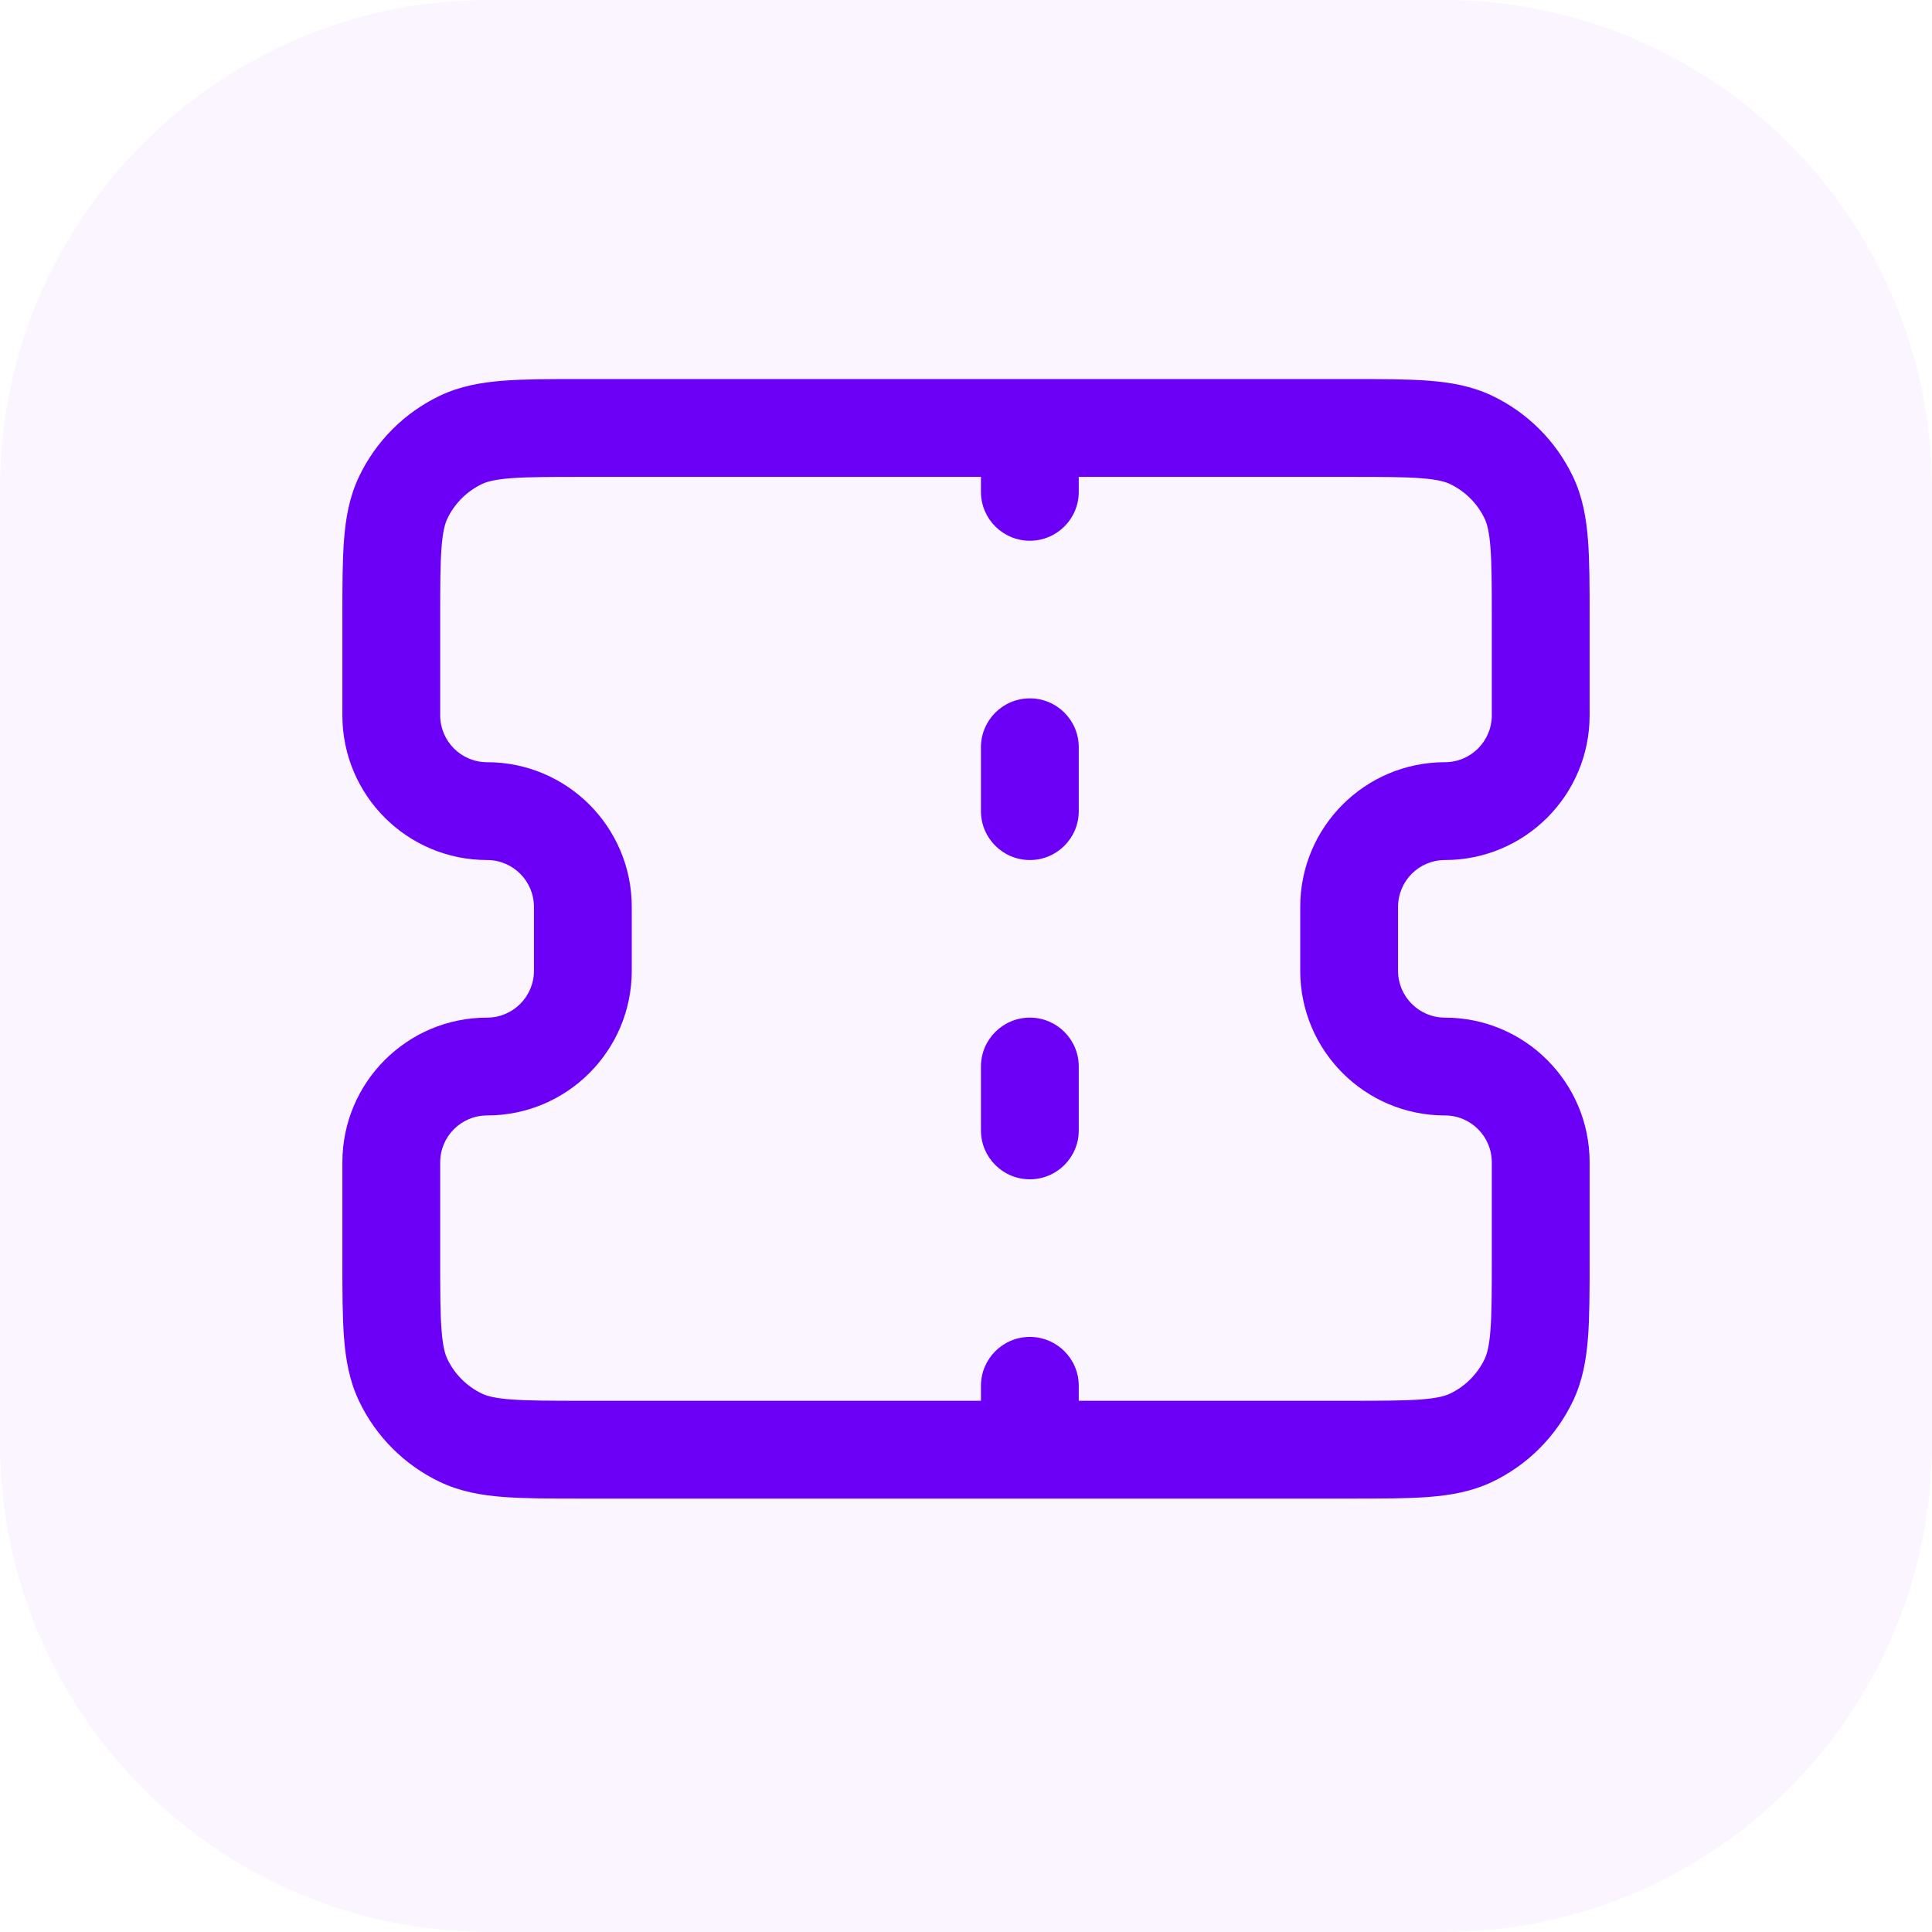
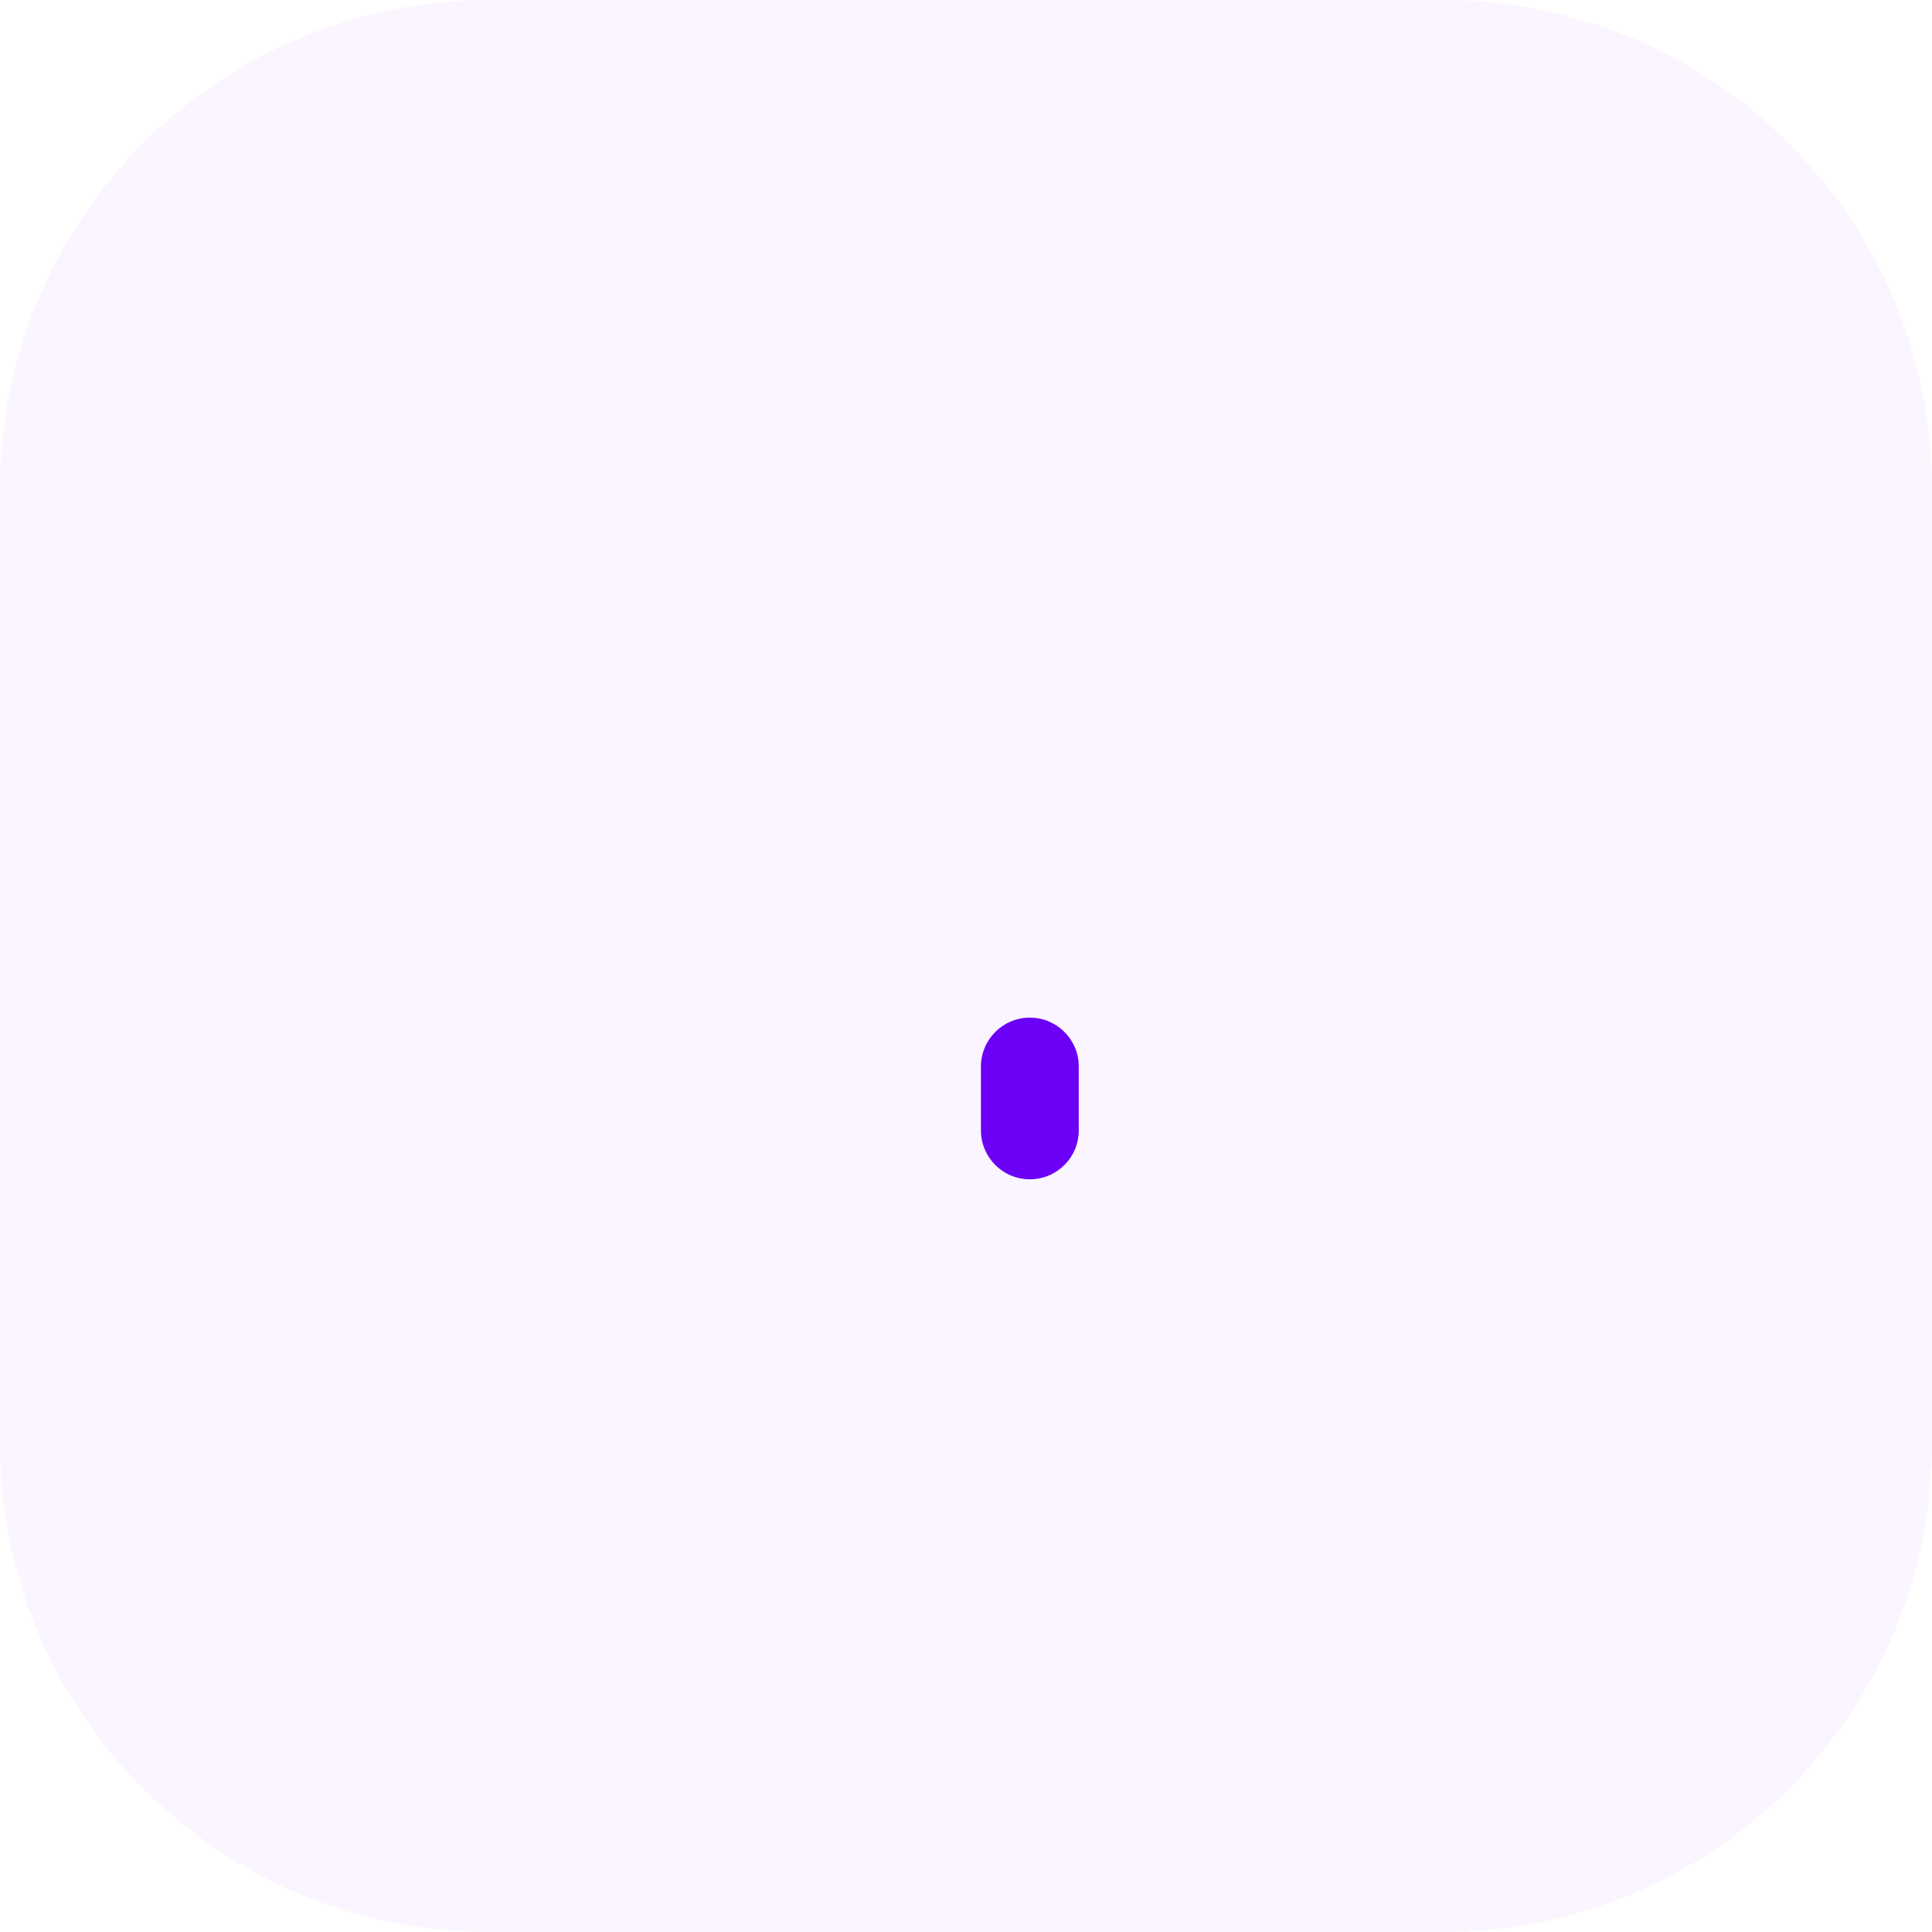
<svg xmlns="http://www.w3.org/2000/svg" viewBox="0 0 79 79" fill="none">
  <path d="M0 20C0 8.954 8.954 0 20 0H59C70.046 0 79 8.954 79 20V59C79 70.046 70.046 79 59 79H20C8.954 79 0 70.046 0 59V20Z" fill="#DCBCFF" fill-opacity="0.15" />
-   <path d="M42.111 28.556C43.216 28.556 44.111 29.451 44.111 30.556V33.167C44.111 34.271 43.216 35.167 42.111 35.167C41.007 35.167 40.111 34.271 40.111 33.167V30.556C40.111 29.451 41.007 28.556 42.111 28.556Z" fill="#6C00F6" />
  <path d="M42.111 41.611C43.216 41.611 44.111 42.507 44.111 43.611V46.222C44.111 47.327 43.216 48.222 42.111 48.222C41.007 48.222 40.111 47.327 40.111 46.222V43.611C40.111 42.507 41.007 41.611 42.111 41.611Z" fill="#6C00F6" />
-   <path fill-rule="evenodd" clip-rule="evenodd" d="M23.758 15.5C22.5 15.5 21.444 15.5 20.578 15.567C19.673 15.637 18.812 15.788 17.986 16.182C16.539 16.872 15.372 18.039 14.682 19.486C14.288 20.312 14.137 21.173 14.067 22.078C14 22.944 14 24 14 25.258L14 29.25C14 32.518 16.649 35.167 19.917 35.167C20.975 35.167 21.833 36.025 21.833 37.083V39.694C21.833 40.753 20.975 41.611 19.917 41.611C16.649 41.611 14 44.26 14 47.528L14 51.52C14 52.777 14 53.834 14.067 54.7C14.137 55.604 14.288 56.466 14.682 57.291C15.372 58.739 16.539 59.905 17.986 60.596C18.812 60.989 19.673 61.141 20.578 61.211C21.444 61.278 22.5 61.278 23.758 61.278H55.242C56.499 61.278 57.556 61.278 58.422 61.211C59.327 61.141 60.188 60.989 61.014 60.596C62.461 59.905 63.628 58.739 64.318 57.291C64.712 56.466 64.863 55.604 64.933 54.7C65 53.834 65 52.777 65 51.52V47.528C65 44.26 62.351 41.611 59.083 41.611C58.025 41.611 57.167 40.753 57.167 39.694V37.083C57.167 36.025 58.025 35.167 59.083 35.167C62.351 35.167 65 32.518 65 29.25V25.258C65 24 65 22.944 64.933 22.078C64.863 21.173 64.712 20.312 64.318 19.486C63.628 18.039 62.461 16.872 61.014 16.182C60.188 15.788 59.327 15.637 58.422 15.567C57.556 15.5 56.499 15.5 55.242 15.5H23.758ZM20.886 19.555C20.214 19.607 19.904 19.699 19.709 19.792C19.088 20.088 18.588 20.588 18.292 21.209C18.199 21.404 18.107 21.714 18.055 22.386C18.001 23.08 18 23.981 18 25.333V29.25C18 30.308 18.858 31.167 19.917 31.167C23.184 31.167 25.833 33.816 25.833 37.083V39.694C25.833 42.962 23.184 45.611 19.917 45.611C18.858 45.611 18 46.469 18 47.528V51.444C18 52.797 18.001 53.698 18.055 54.392C18.107 55.064 18.199 55.373 18.292 55.569C18.588 56.19 19.088 56.69 19.709 56.986C19.904 57.079 20.214 57.171 20.886 57.223C21.58 57.276 22.481 57.278 23.833 57.278H40.111V56.667C40.111 55.562 41.007 54.667 42.111 54.667C43.216 54.667 44.111 55.562 44.111 56.667V57.278H55.167C56.519 57.278 57.42 57.276 58.114 57.223C58.786 57.171 59.096 57.079 59.291 56.986C59.912 56.69 60.412 56.19 60.708 55.569C60.801 55.373 60.893 55.064 60.945 54.392C60.999 53.698 61 52.797 61 51.444V47.528C61 46.469 60.142 45.611 59.083 45.611C55.816 45.611 53.167 42.962 53.167 39.694V37.083C53.167 33.816 55.816 31.167 59.083 31.167C60.142 31.167 61 30.308 61 29.25V25.333C61 23.981 60.999 23.08 60.945 22.386C60.893 21.714 60.801 21.404 60.708 21.209C60.412 20.588 59.912 20.088 59.291 19.792C59.096 19.699 58.786 19.607 58.114 19.555C57.42 19.501 56.519 19.5 55.167 19.5H44.111V20.111C44.111 21.216 43.216 22.111 42.111 22.111C41.007 22.111 40.111 21.216 40.111 20.111V19.5H23.833C22.481 19.5 21.58 19.501 20.886 19.555Z" fill="#6C00F6" />
</svg>